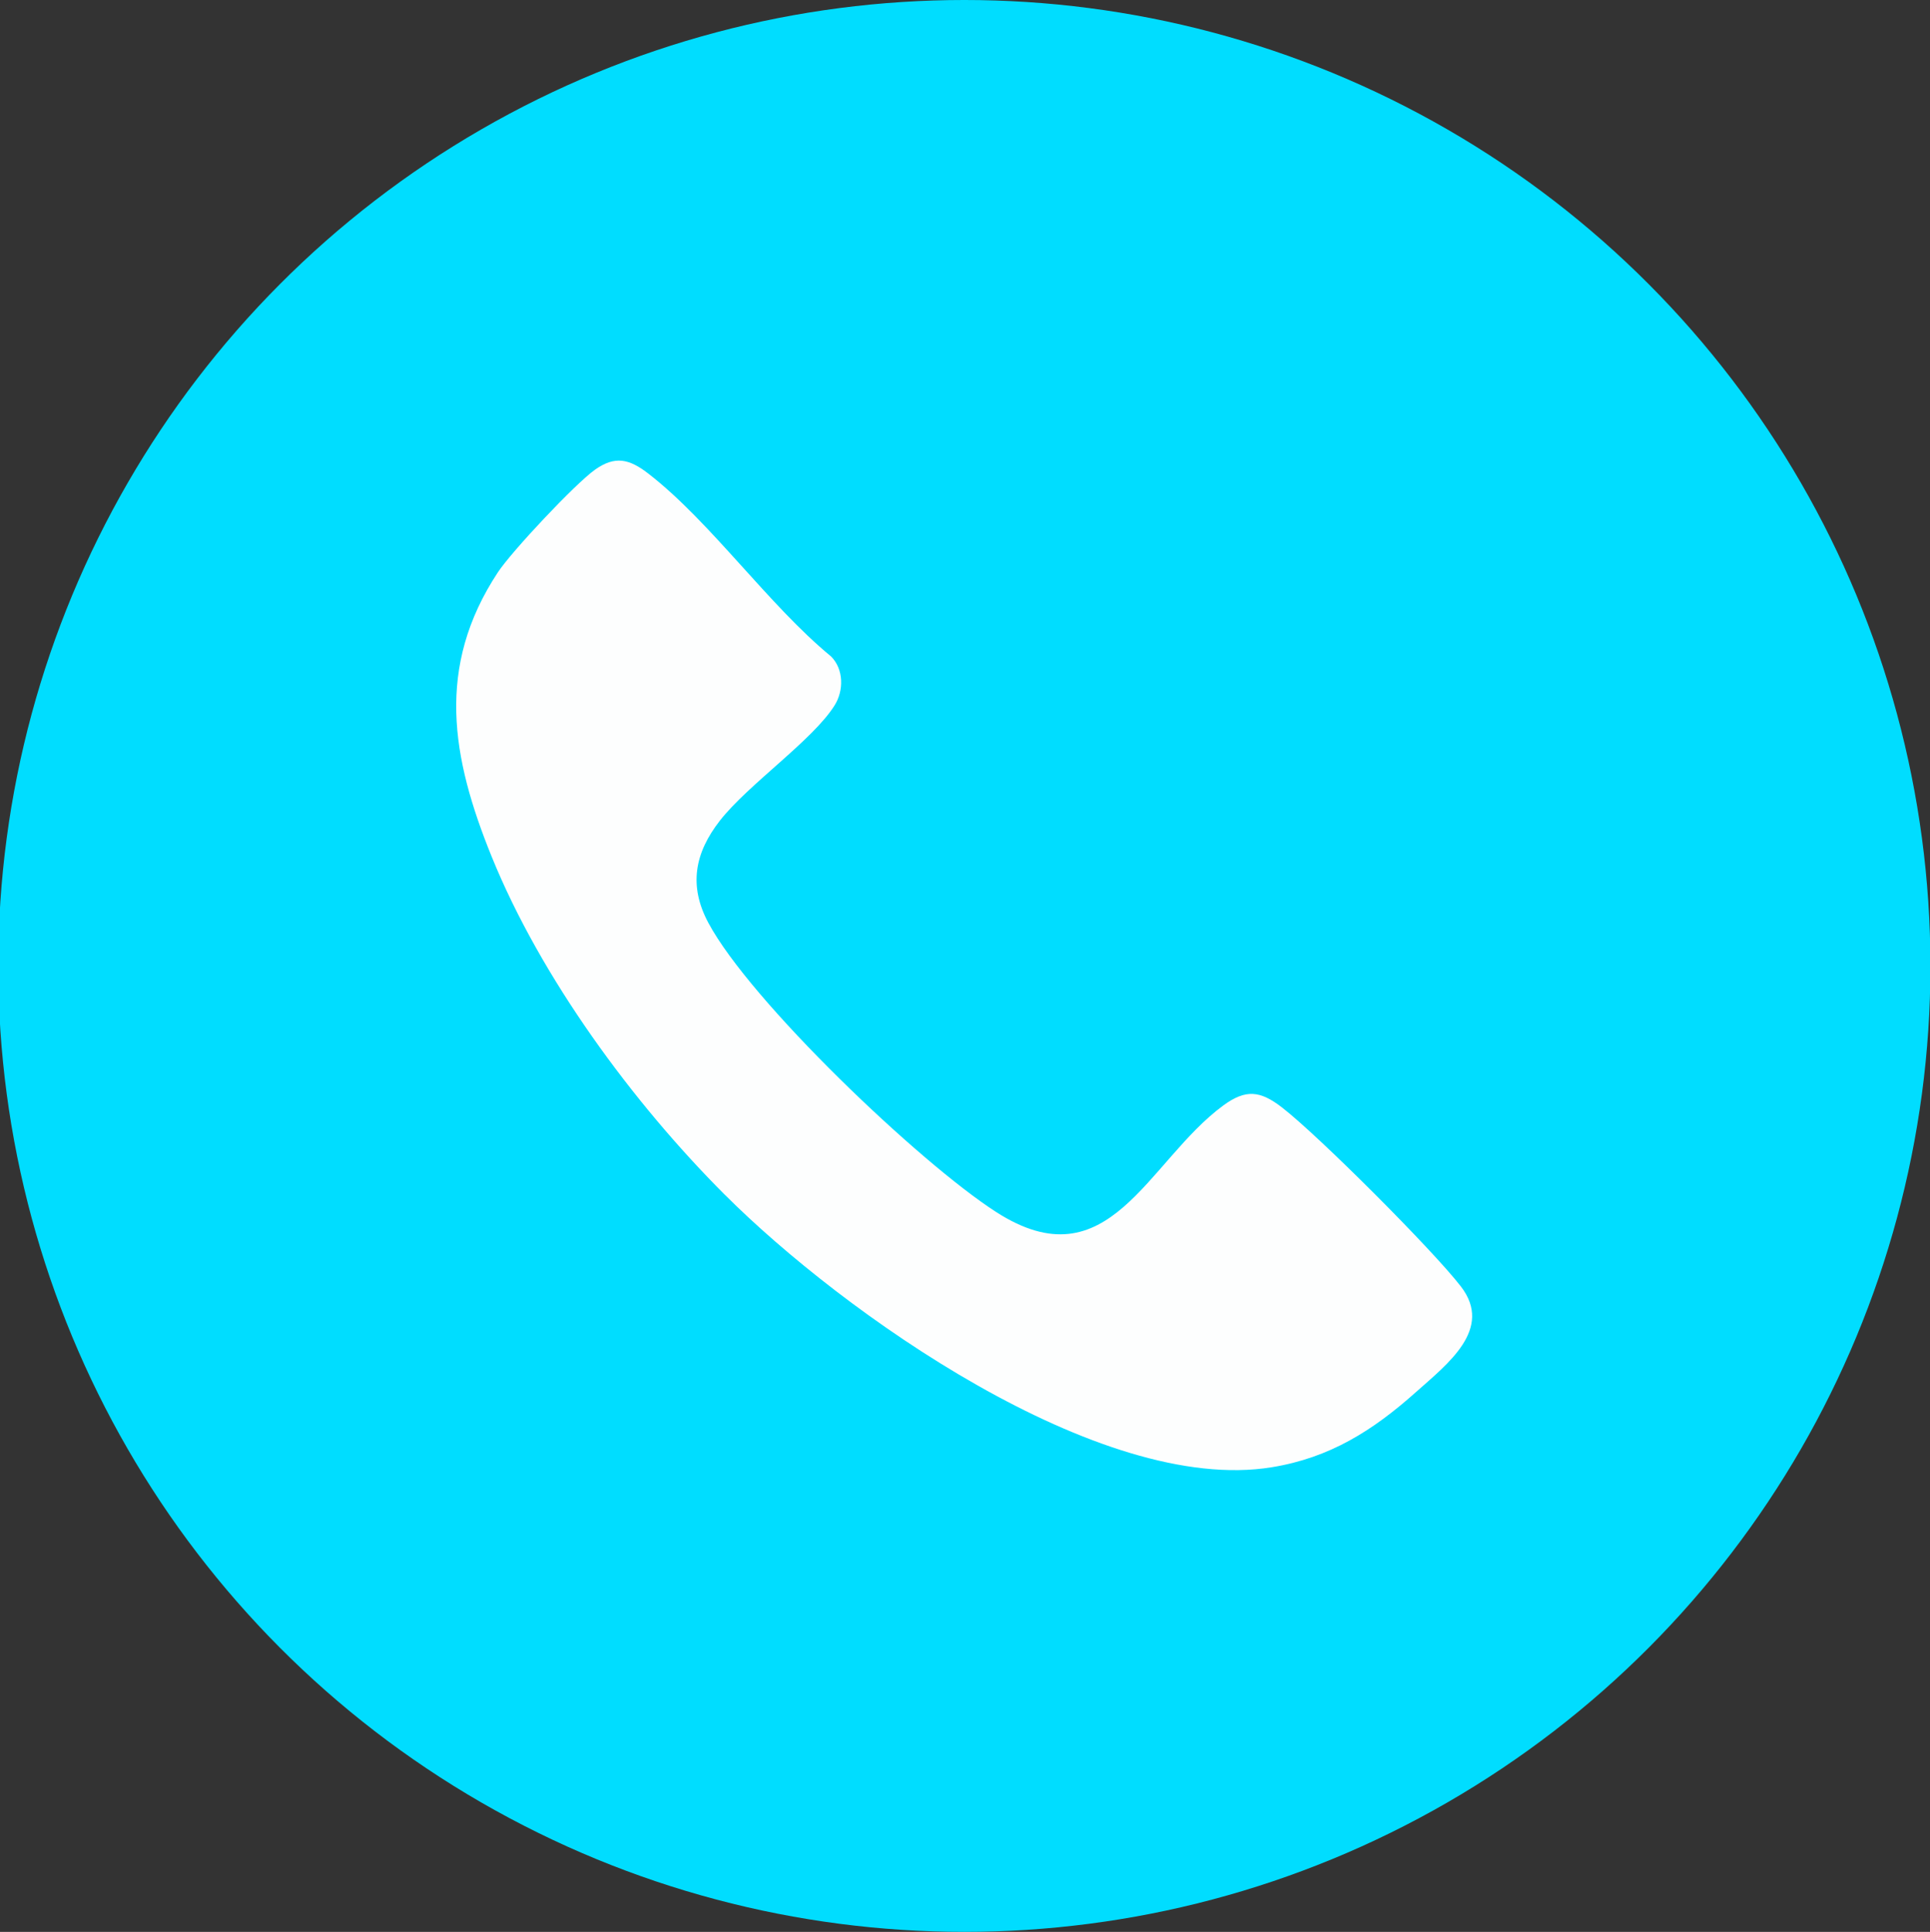
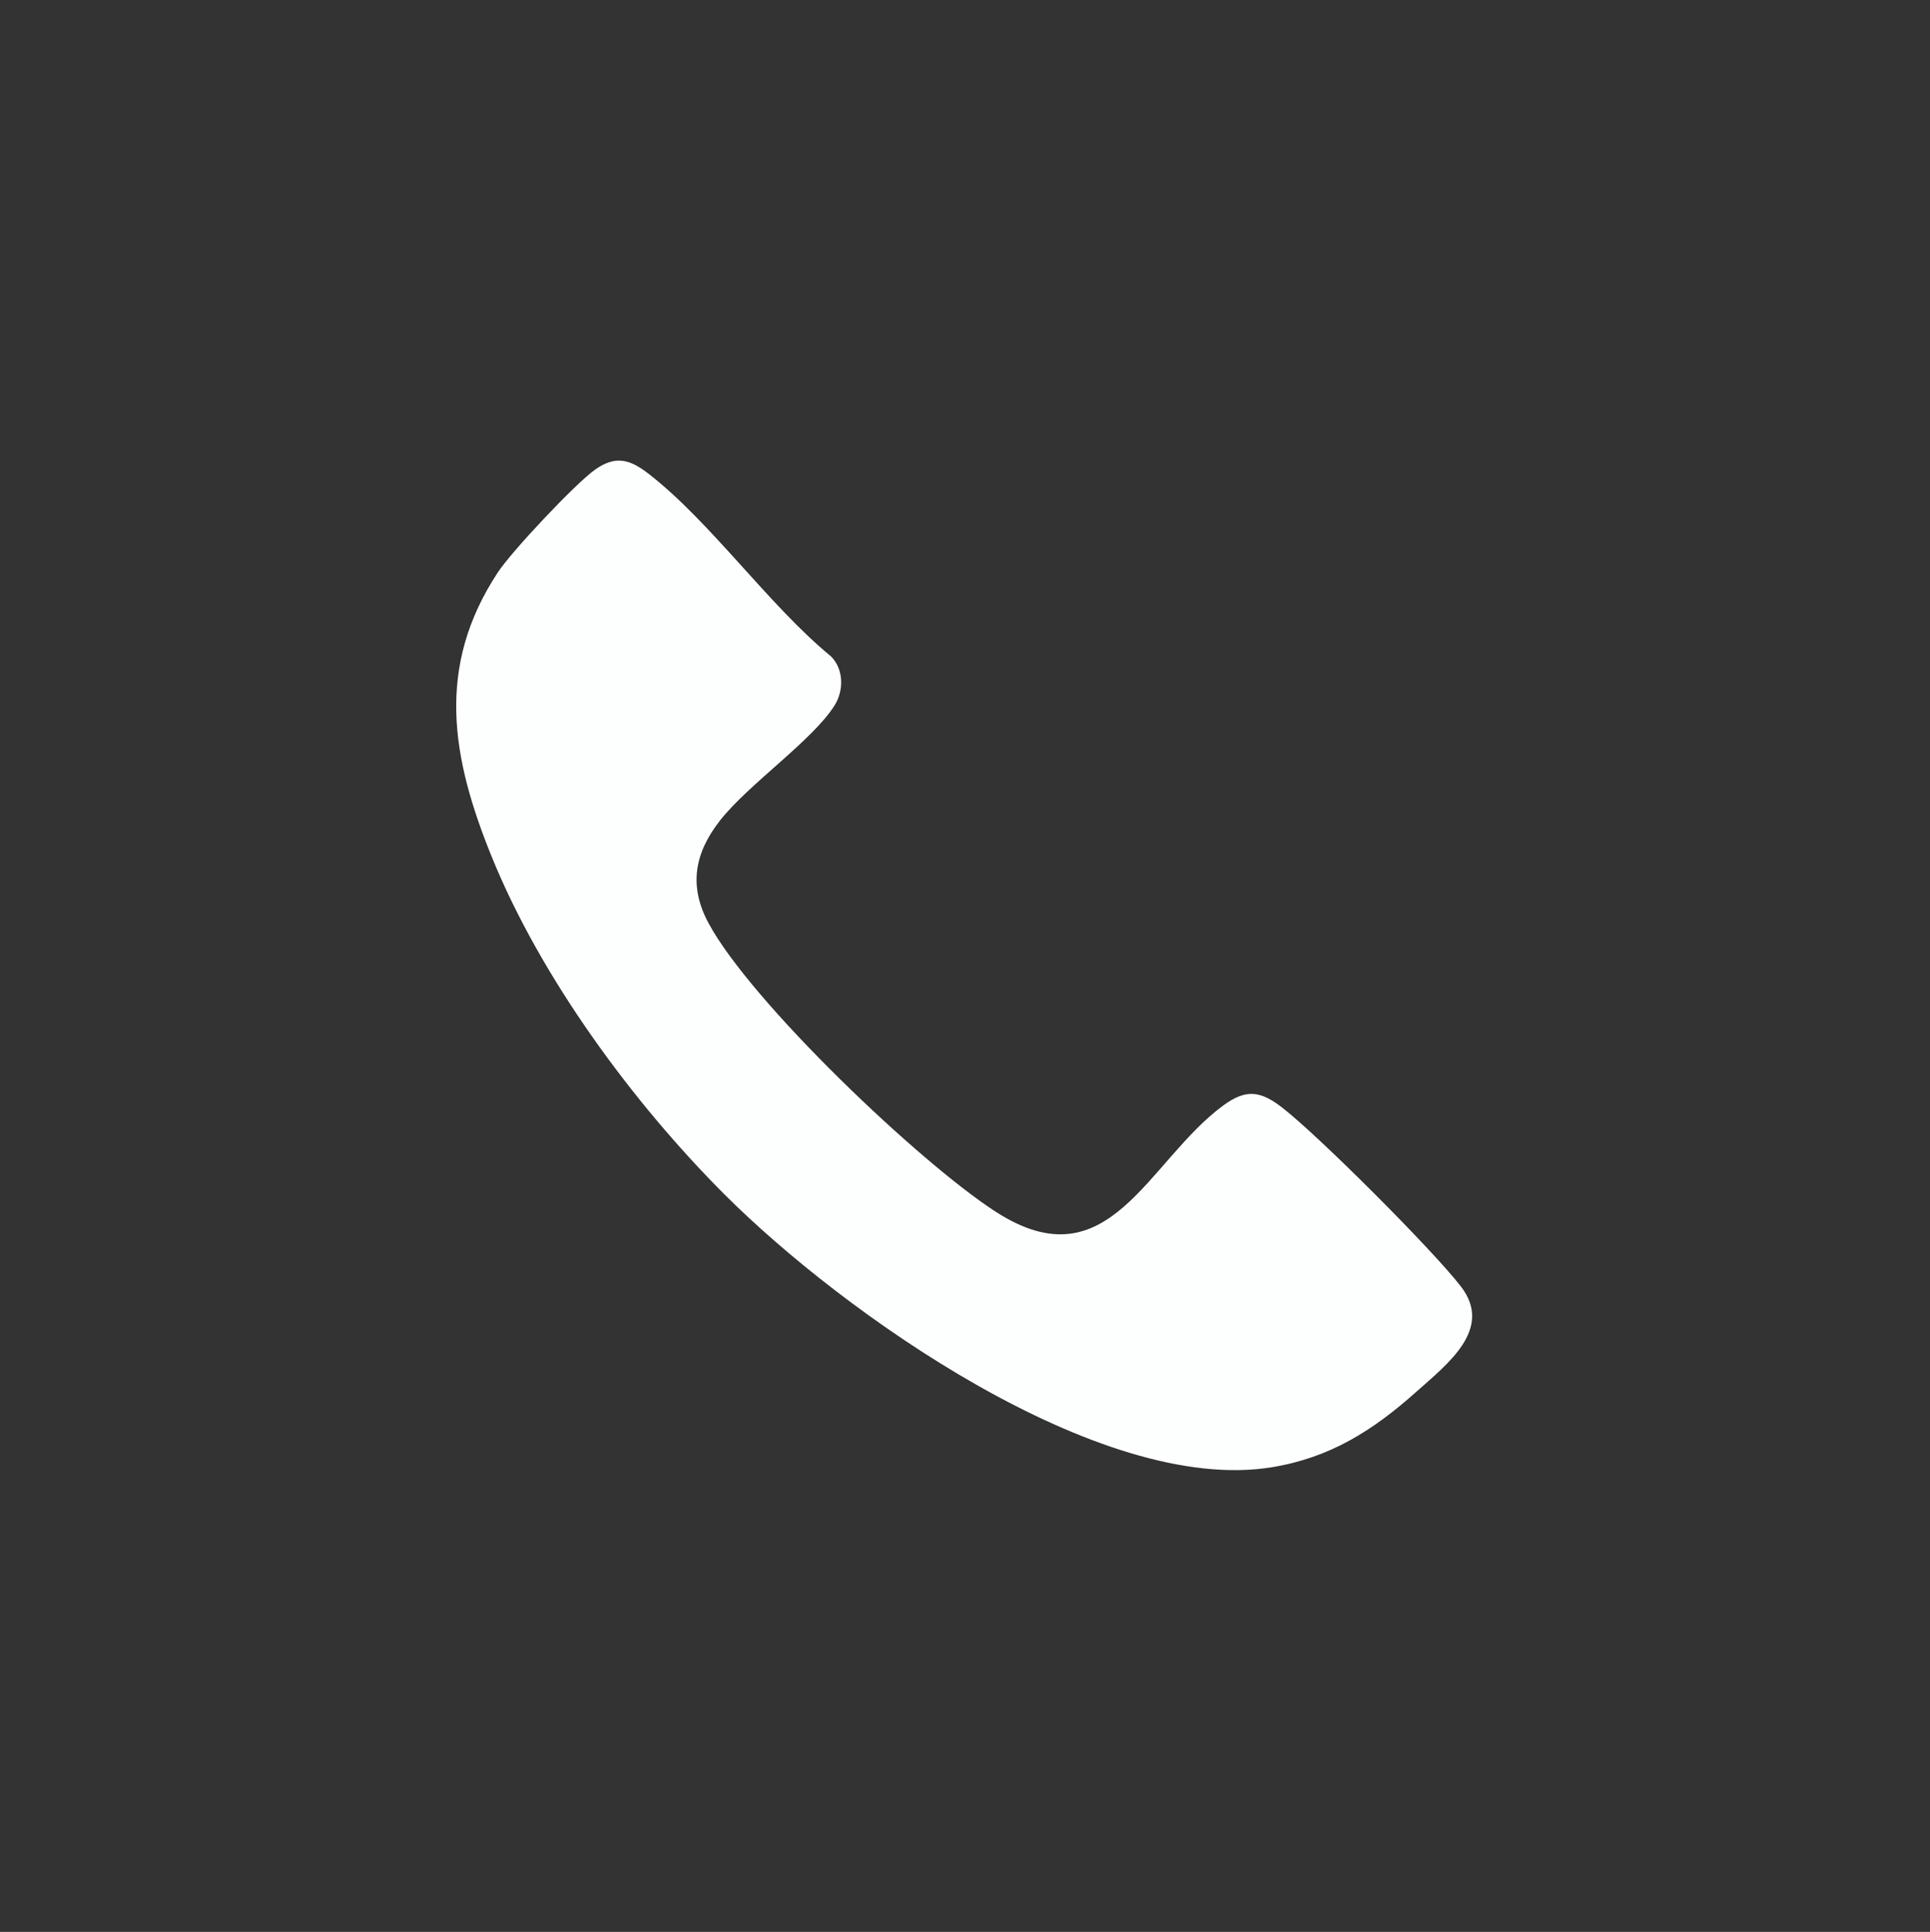
<svg xmlns="http://www.w3.org/2000/svg" id="_Слой_1" data-name="Слой_1" version="1.1" viewBox="0 0 511.42 512">
  <rect x="0" y="0" width="511.42" height="512" fill="#333333" stroke="none" />
  <defs>
    <style> .st0 { fill: #0df; } .st1 { fill: #fdfefe; } </style>
  </defs>
-   <circle class="st0" cx="255.53" cy="256" r="256" />
-   <path class="st1" d="M192.07,316.65c-24.44-24.46-48.74-57.48-61.8-89.66-10.63-26.2-14.88-50.19,1.66-75.31,3.64-5.53,20.52-23.51,25.77-27.22s9.01-2.87,14.05,1.02c16.55,12.78,31.89,34.87,48.47,48.5,3.38,3.39,3.4,9.05.93,12.97-5.8,9.26-22.9,20.94-30.41,30.57-6.63,8.51-8.31,17.17-3.06,27.01,11.1,20.83,56.02,63.65,76.27,76.68,29.94,19.27,40.04-13.4,60.19-28.22,5.97-4.39,9.79-3.93,15.51.47,9.63,7.41,40.05,37.86,47.47,47.5,8.68,11.28-3.57,20.54-11.99,28.05-11.37,10.14-22.75,17.35-38.12,19.85-45.63,7.44-113.84-41.11-144.95-72.23Z" />
+   <path class="st1" d="M192.07,316.65c-24.44-24.46-48.74-57.48-61.8-89.66-10.63-26.2-14.88-50.19,1.66-75.31,3.64-5.53,20.52-23.51,25.77-27.22s9.01-2.87,14.05,1.02c16.55,12.78,31.89,34.87,48.47,48.5,3.38,3.39,3.4,9.05.93,12.97-5.8,9.26-22.9,20.94-30.41,30.57-6.63,8.51-8.31,17.17-3.06,27.01,11.1,20.83,56.02,63.65,76.27,76.68,29.94,19.27,40.04-13.4,60.19-28.22,5.97-4.39,9.79-3.93,15.51.47,9.63,7.41,40.05,37.86,47.47,47.5,8.68,11.28-3.57,20.54-11.99,28.05-11.37,10.14-22.75,17.35-38.12,19.85-45.63,7.44-113.84-41.11-144.95-72.23" />
</svg>